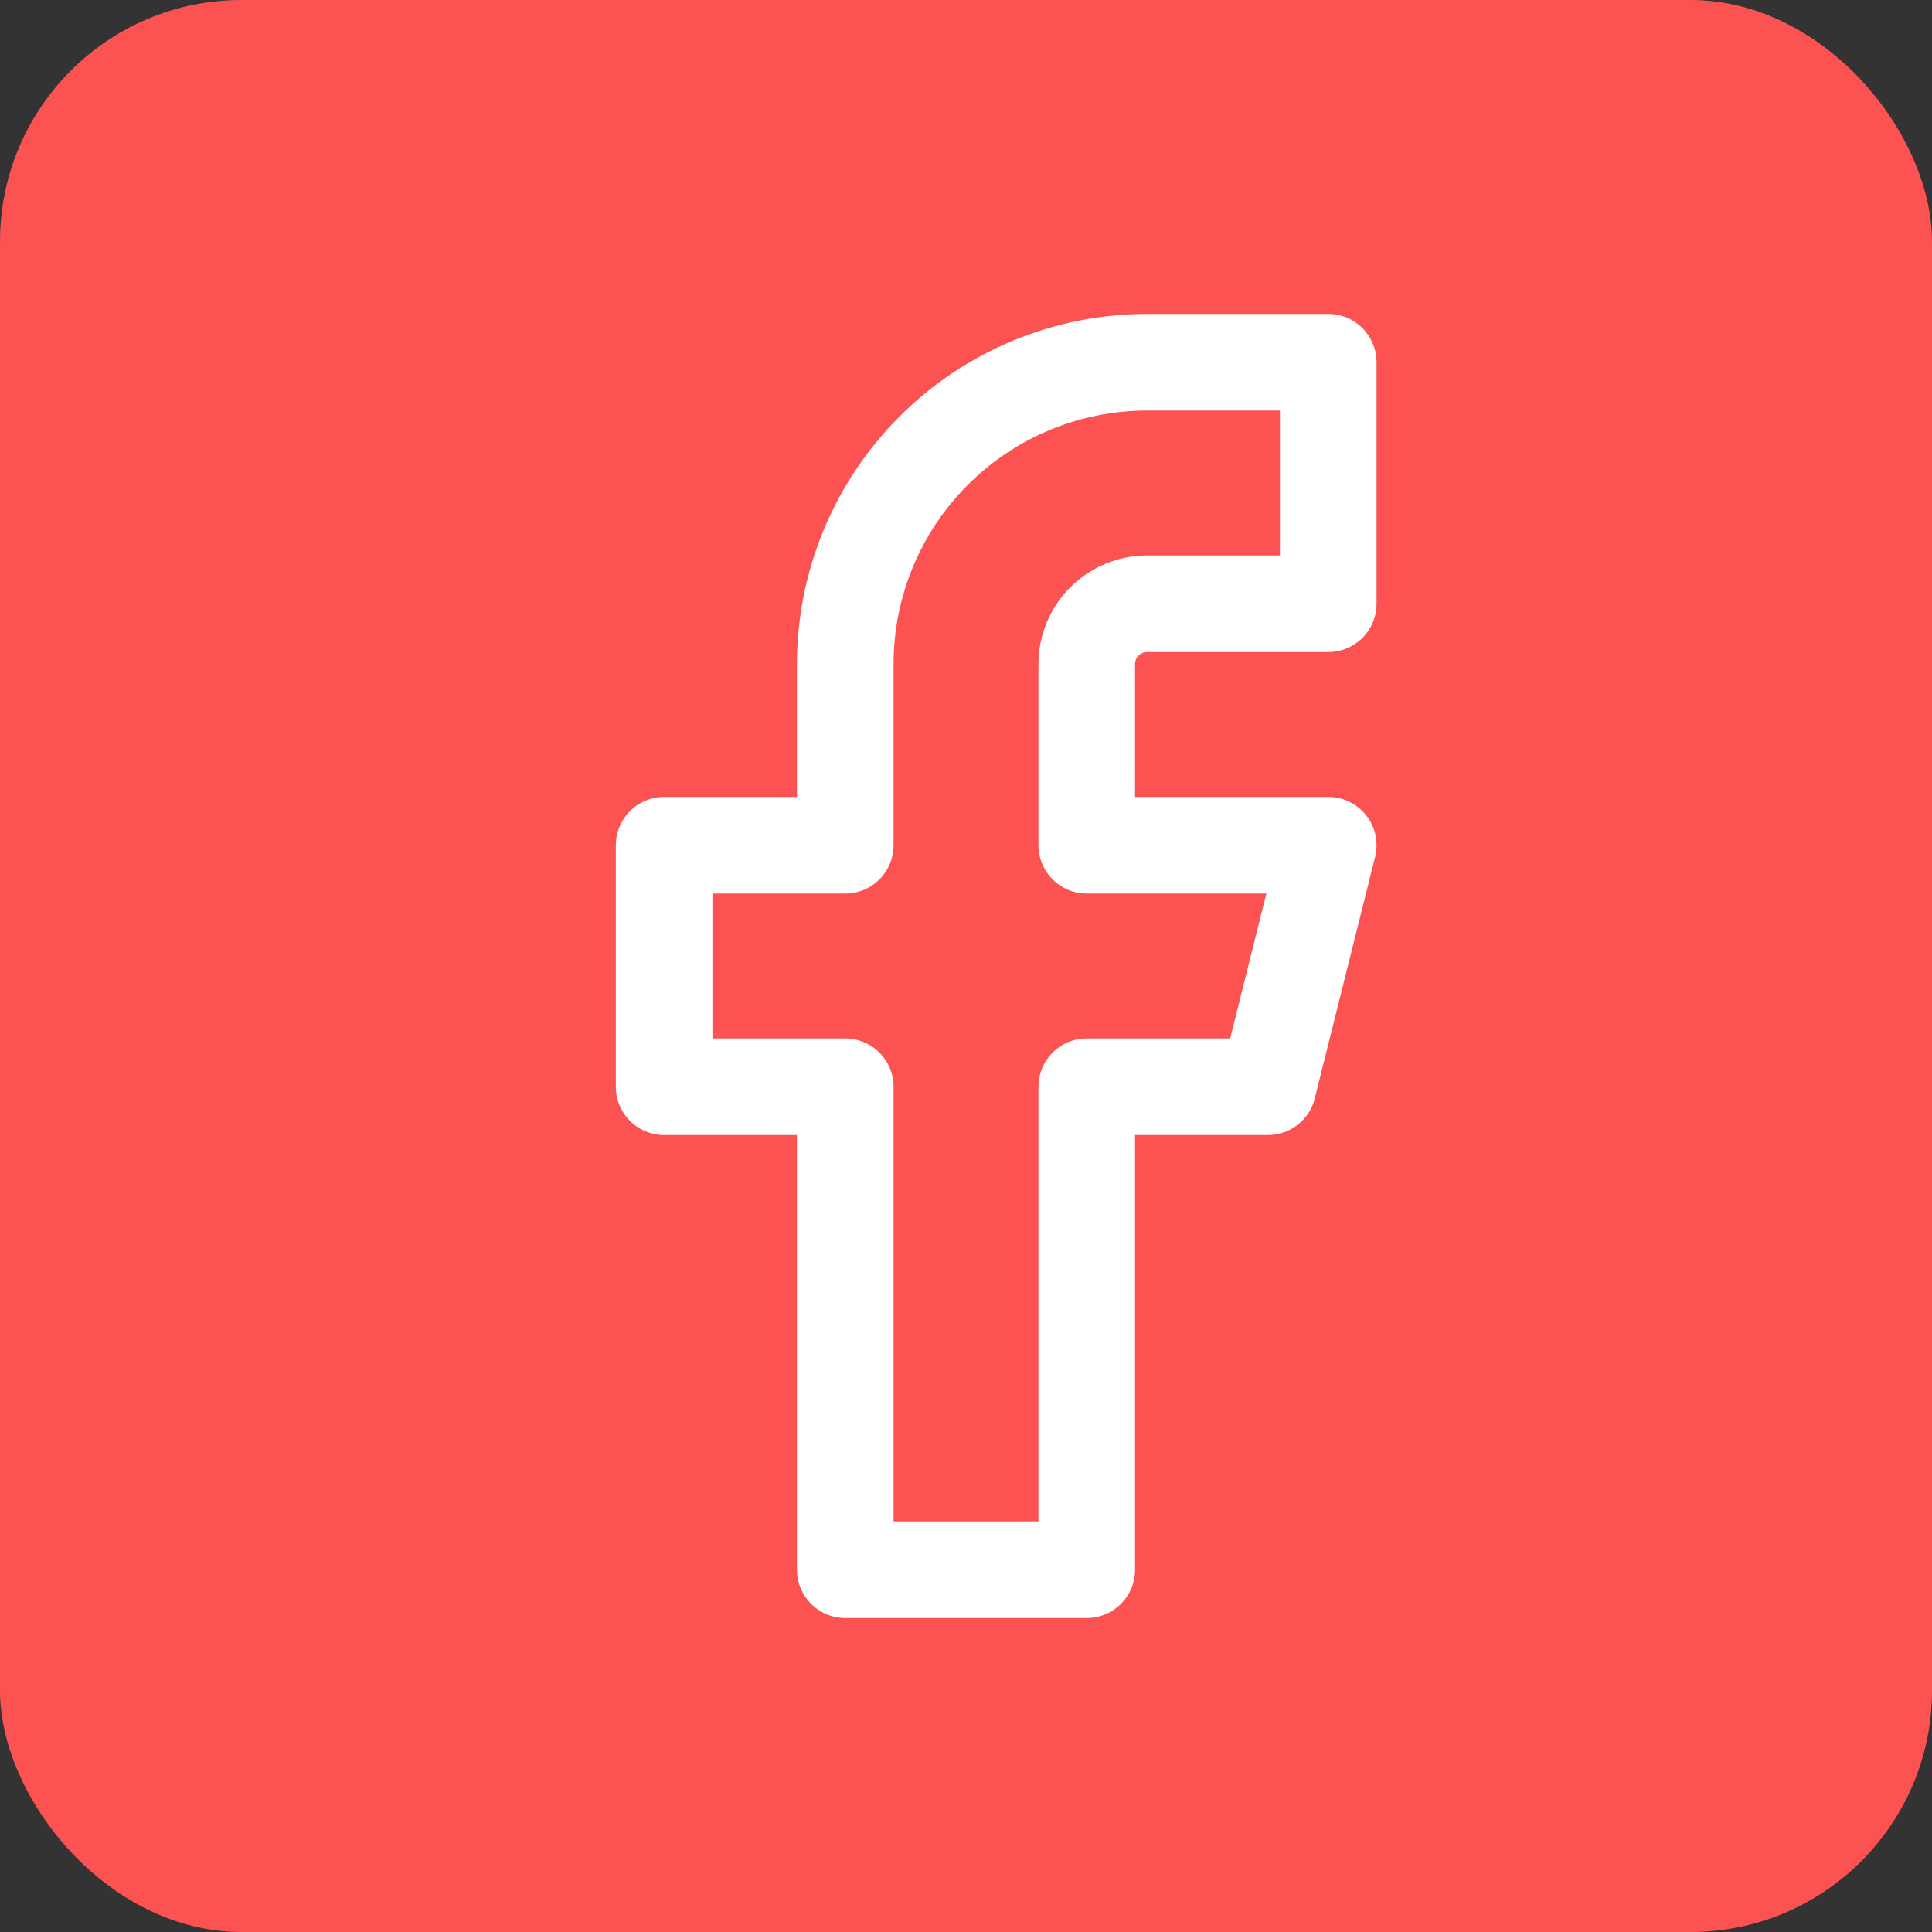
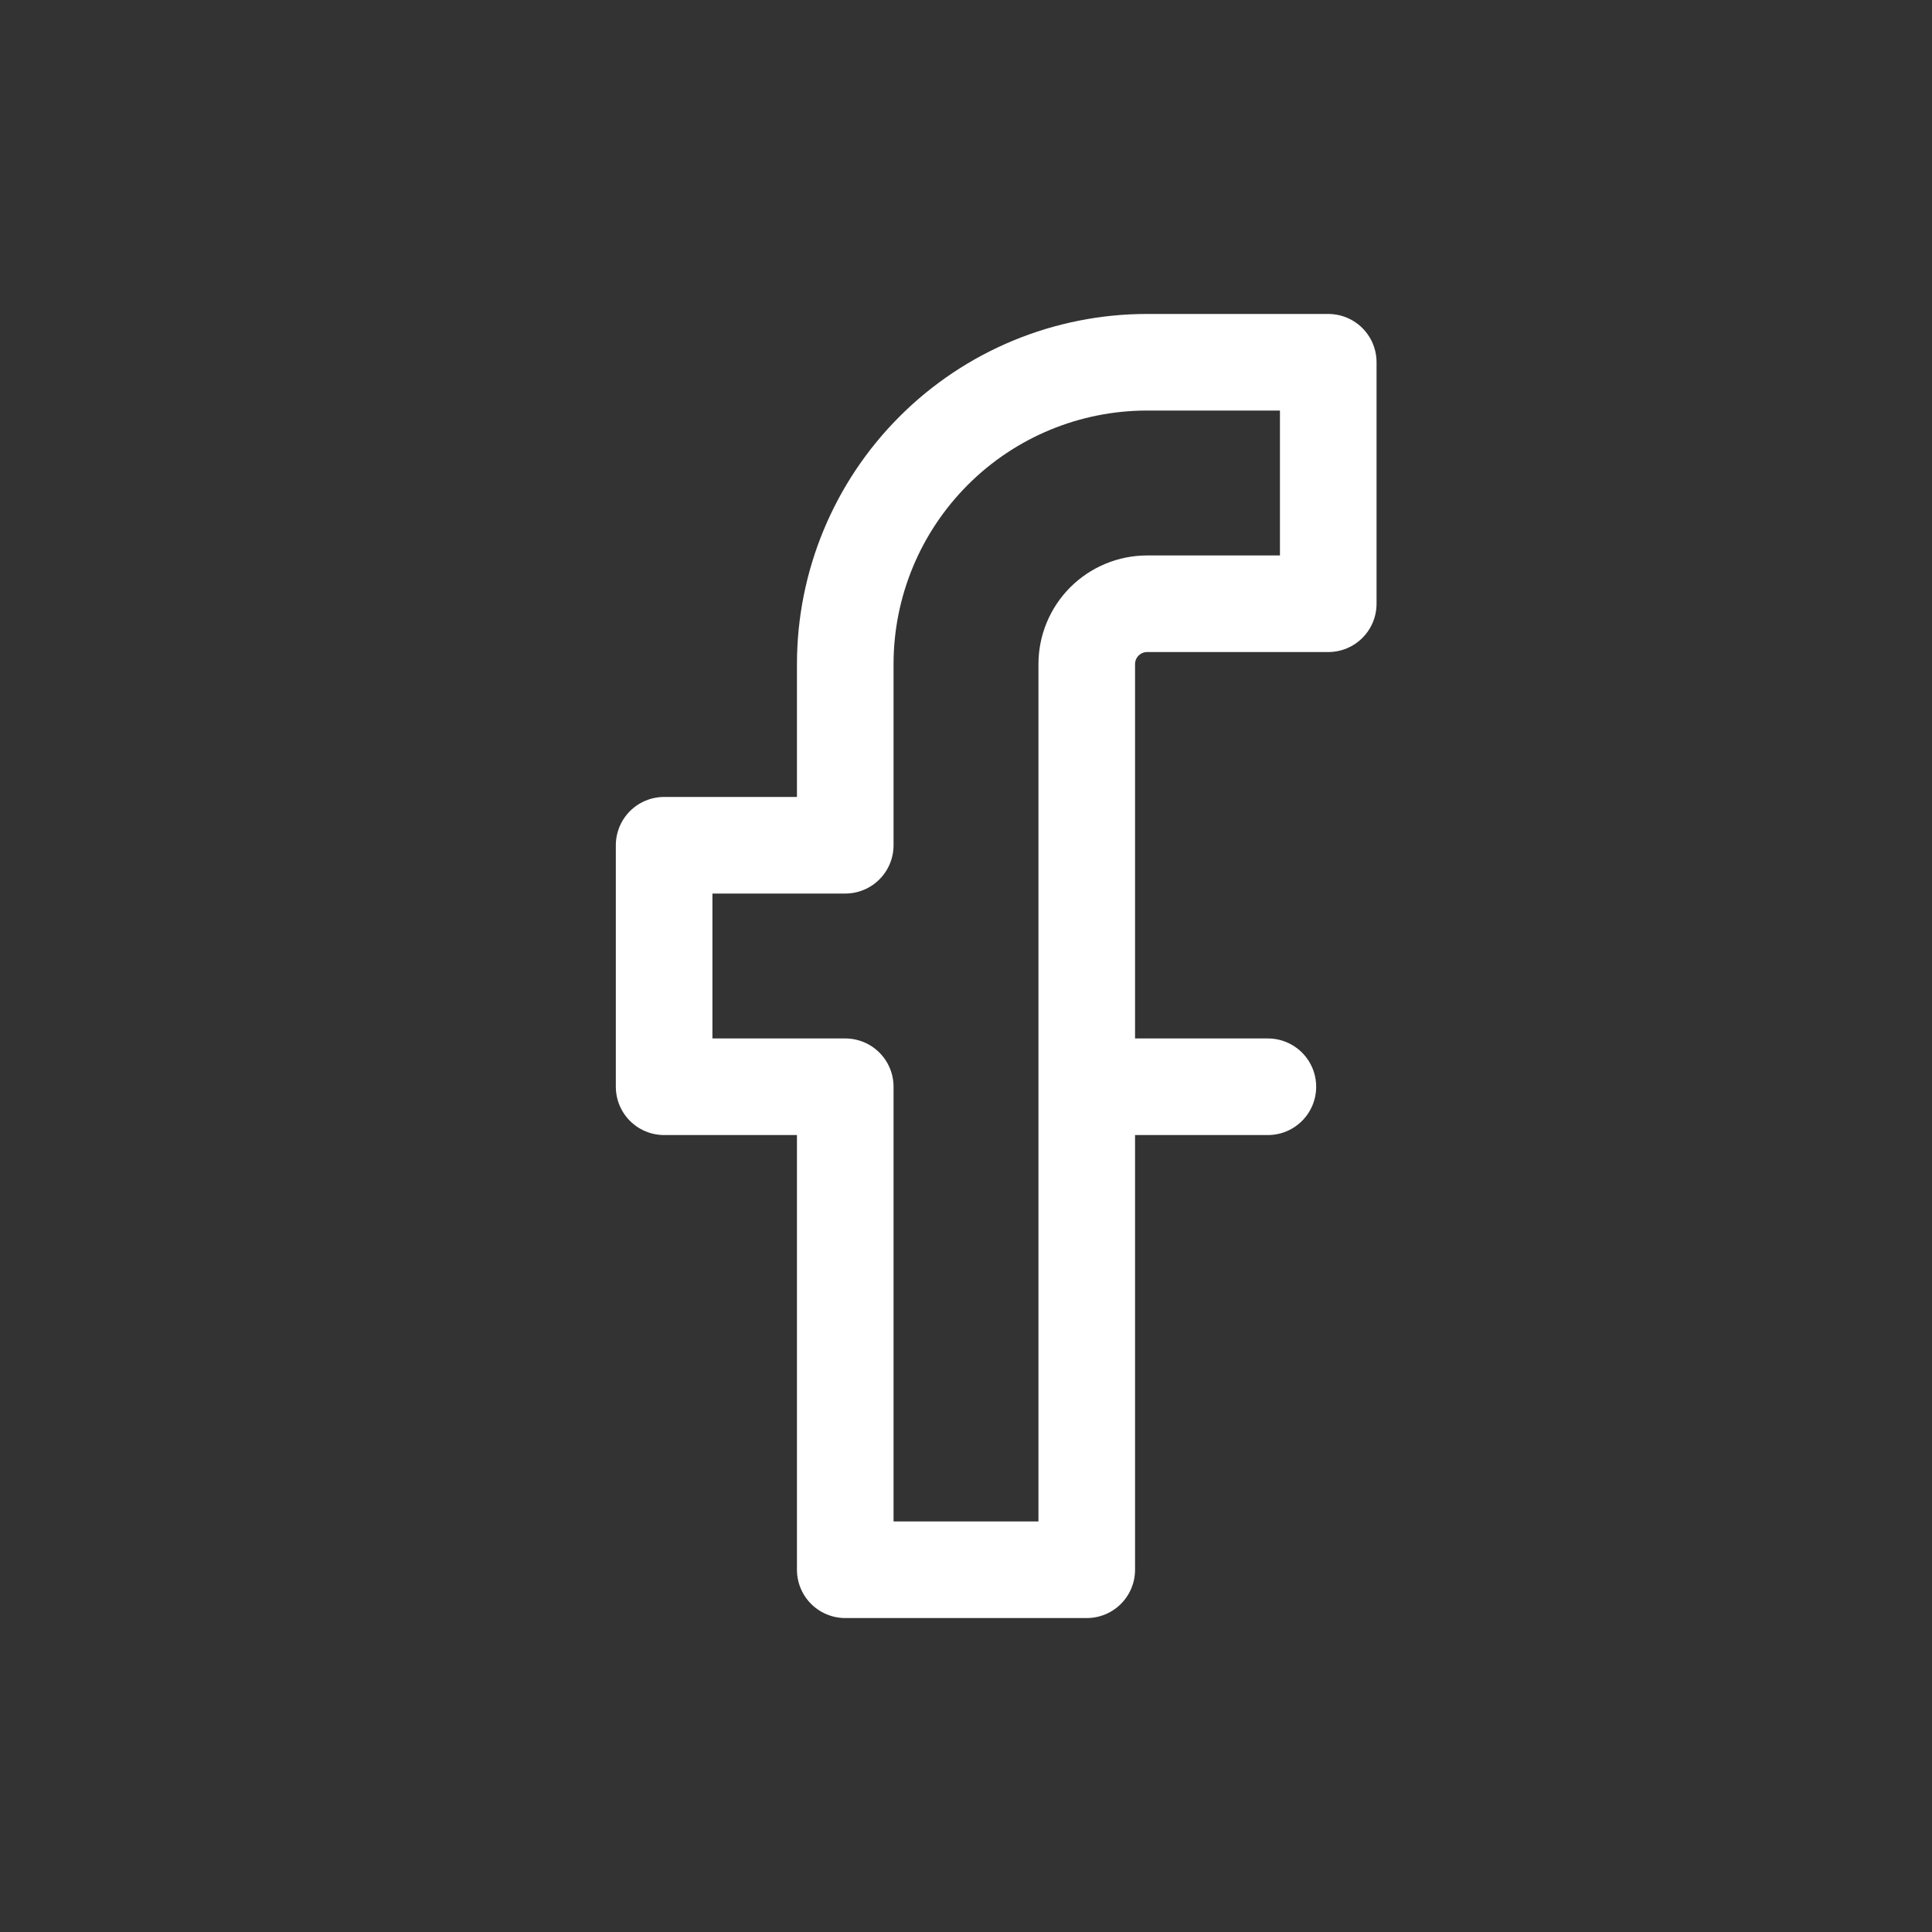
<svg xmlns="http://www.w3.org/2000/svg" width="40" height="40" viewBox="0 0 40 40" fill="none">
  <rect x="0" y="0" width="40" height="40" fill="#333333" stroke="none" />
-   <rect width="40" height="40" rx="5" fill="#FC5352" />
-   <path d="M27.5 7.5H23.75C22.092 7.5 20.503 8.158 19.331 9.331C18.159 10.503 17.5 12.092 17.5 13.75V17.5H13.75V22.5H17.5V32.5H22.5V22.5H26.25L27.5 17.5H22.5V13.75C22.5 13.418 22.632 13.101 22.866 12.866C23.101 12.632 23.419 12.5 23.75 12.5H27.5V7.5Z" stroke="white" stroke-width="2" stroke-linecap="round" stroke-linejoin="round" />
+   <path d="M27.5 7.5H23.75C22.092 7.5 20.503 8.158 19.331 9.331C18.159 10.503 17.5 12.092 17.5 13.75V17.5H13.75V22.5H17.5V32.5H22.5V22.5H26.25H22.5V13.75C22.5 13.418 22.632 13.101 22.866 12.866C23.101 12.632 23.419 12.5 23.75 12.5H27.5V7.5Z" stroke="white" stroke-width="2" stroke-linecap="round" stroke-linejoin="round" />
</svg>